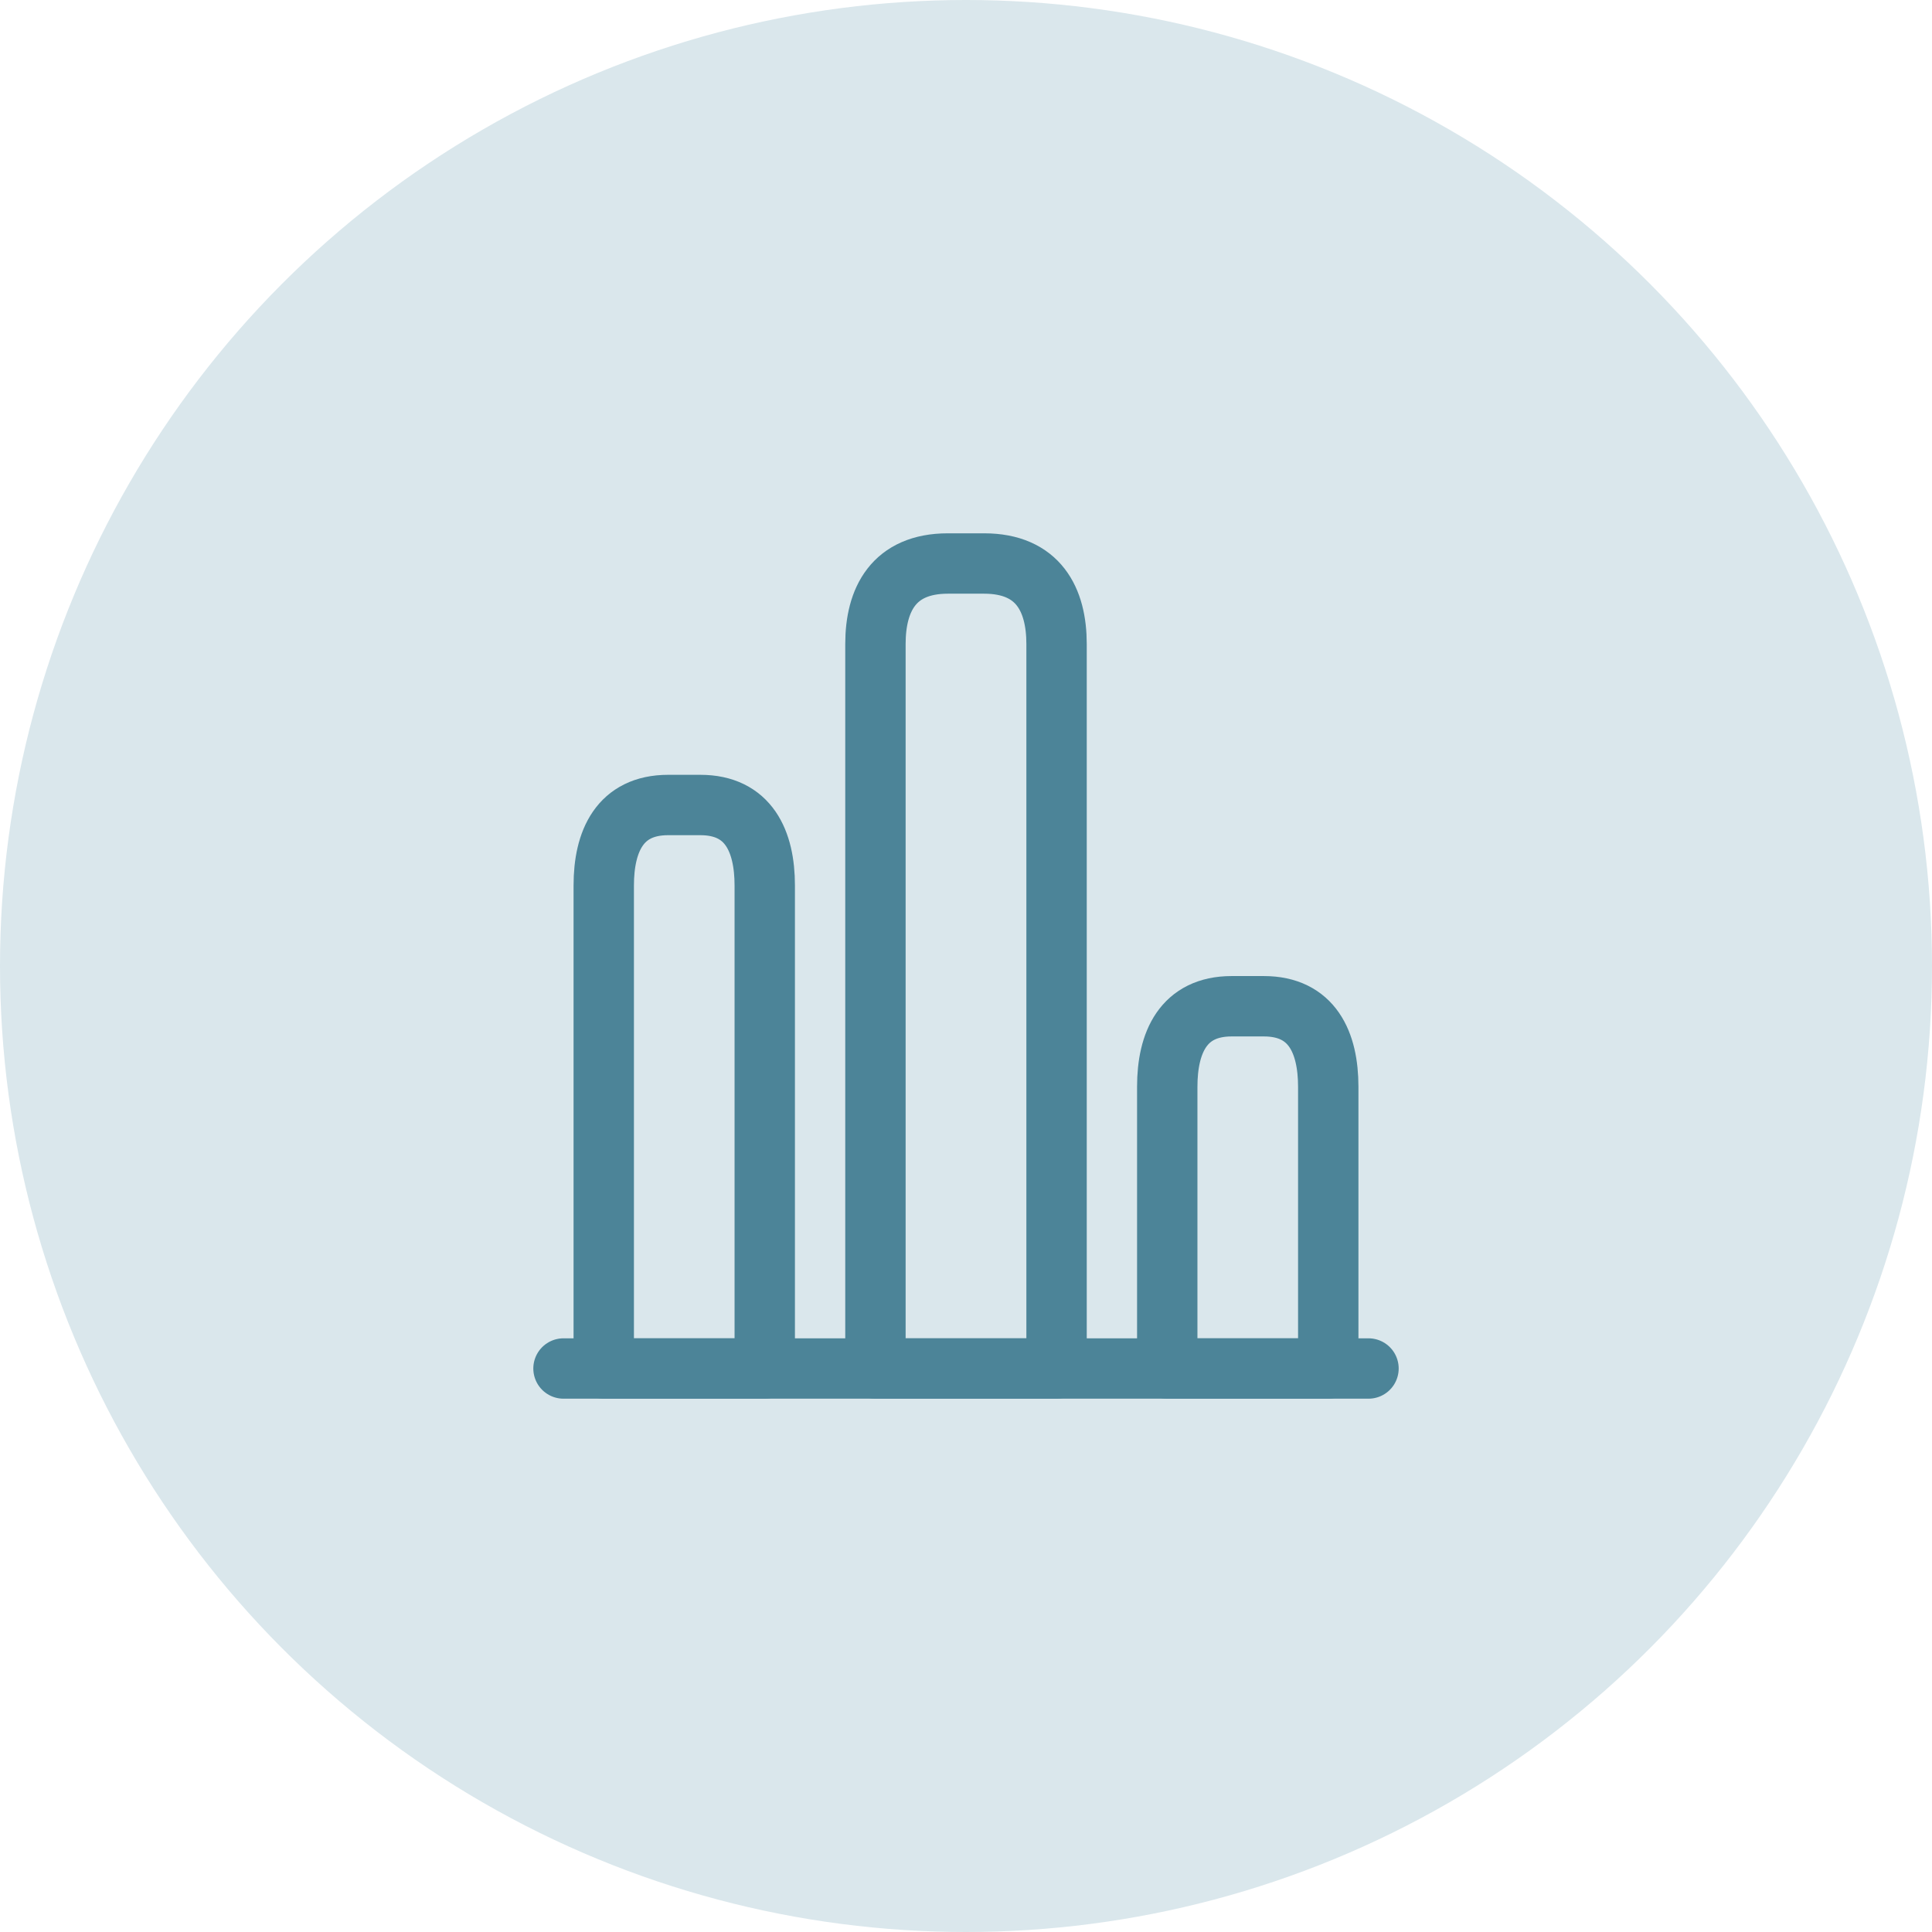
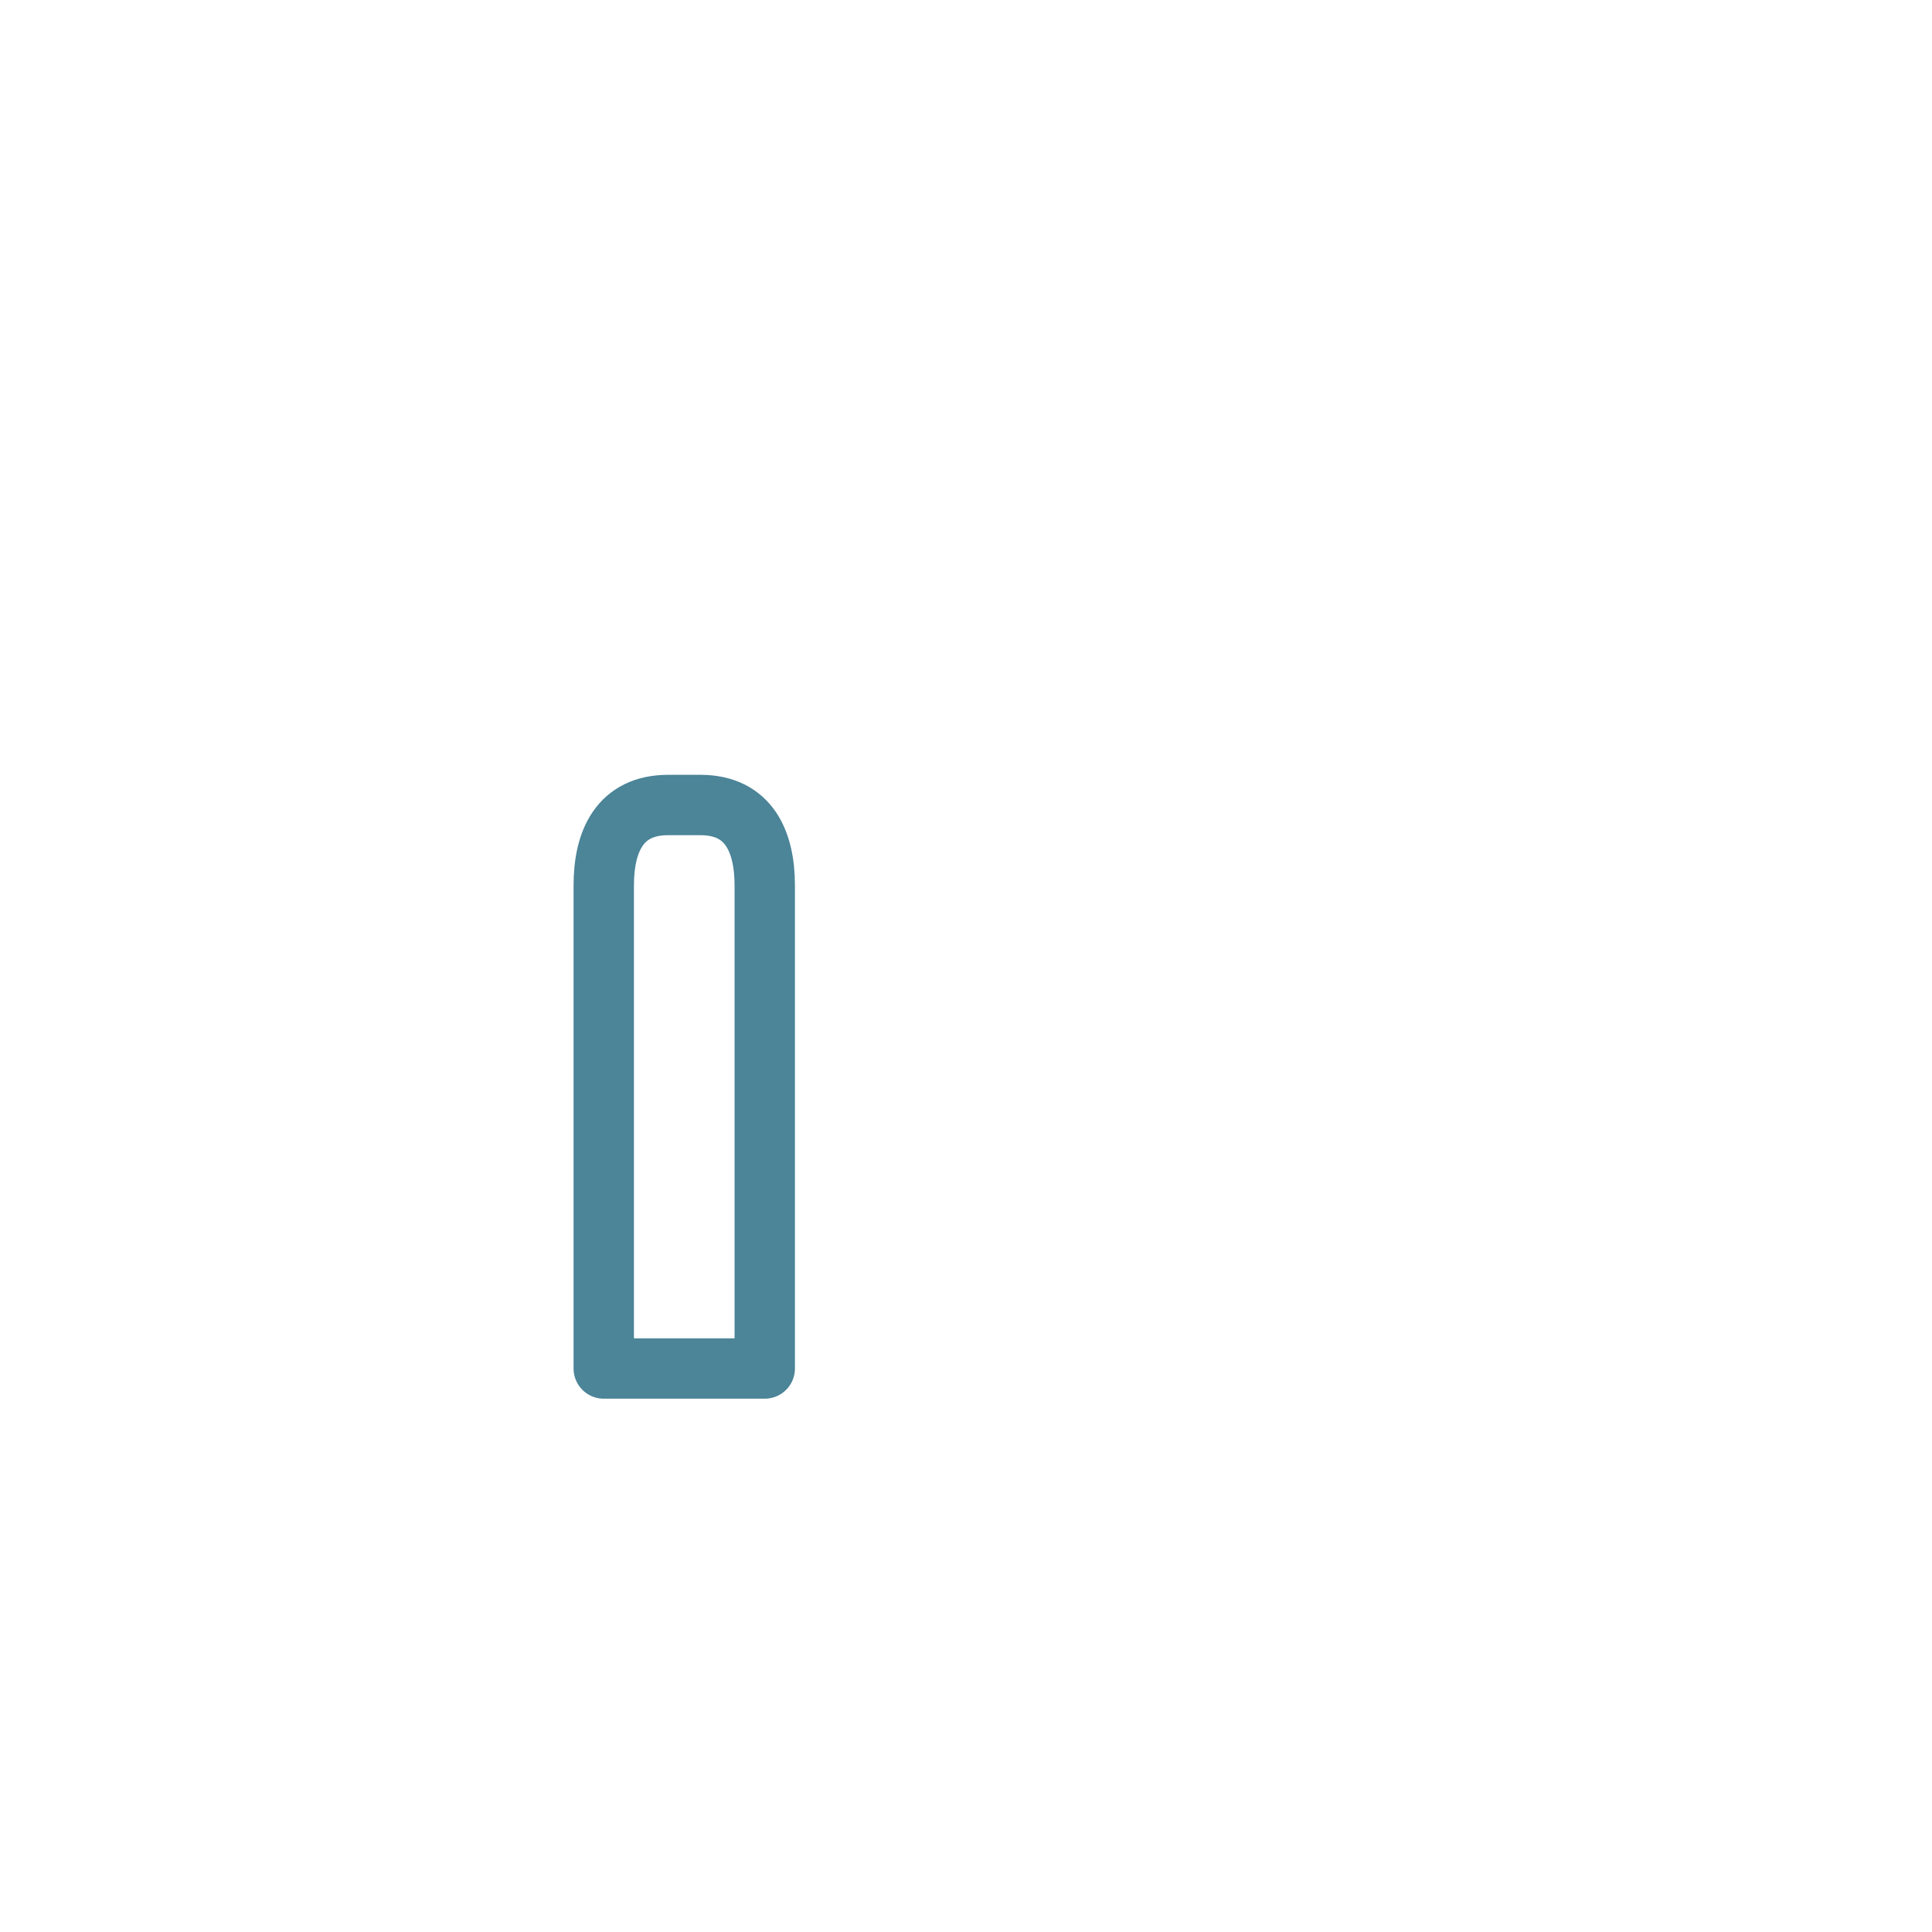
<svg xmlns="http://www.w3.org/2000/svg" width="48" height="48" viewBox="0 0 48 48" fill="none">
-   <circle cx="24" cy="24" r="24" fill="#DAE7EC" />
-   <path d="M14 34H34" stroke="#4C8498" stroke-width="1.5" stroke-miterlimit="10" stroke-linecap="round" stroke-linejoin="round" />
-   <path d="M21.75 16V34H26.25V16C26.25 14.9 25.8 14 24.45 14H23.55C22.2 14 21.75 14.9 21.75 16Z" stroke="#4C8498" stroke-width="1.5" stroke-linecap="round" stroke-linejoin="round" />
  <path d="M15 22V34H19V22C19 20.9 18.6 20 17.4 20H16.6C15.4 20 15 20.9 15 22Z" stroke="#4C8498" stroke-width="1.5" stroke-linecap="round" stroke-linejoin="round" />
-   <path d="M29 27V34H33V27C33 25.9 32.6 25 31.4 25H30.6C29.4 25 29 25.9 29 27Z" stroke="#4C8498" stroke-width="1.5" stroke-linecap="round" stroke-linejoin="round" />
</svg>